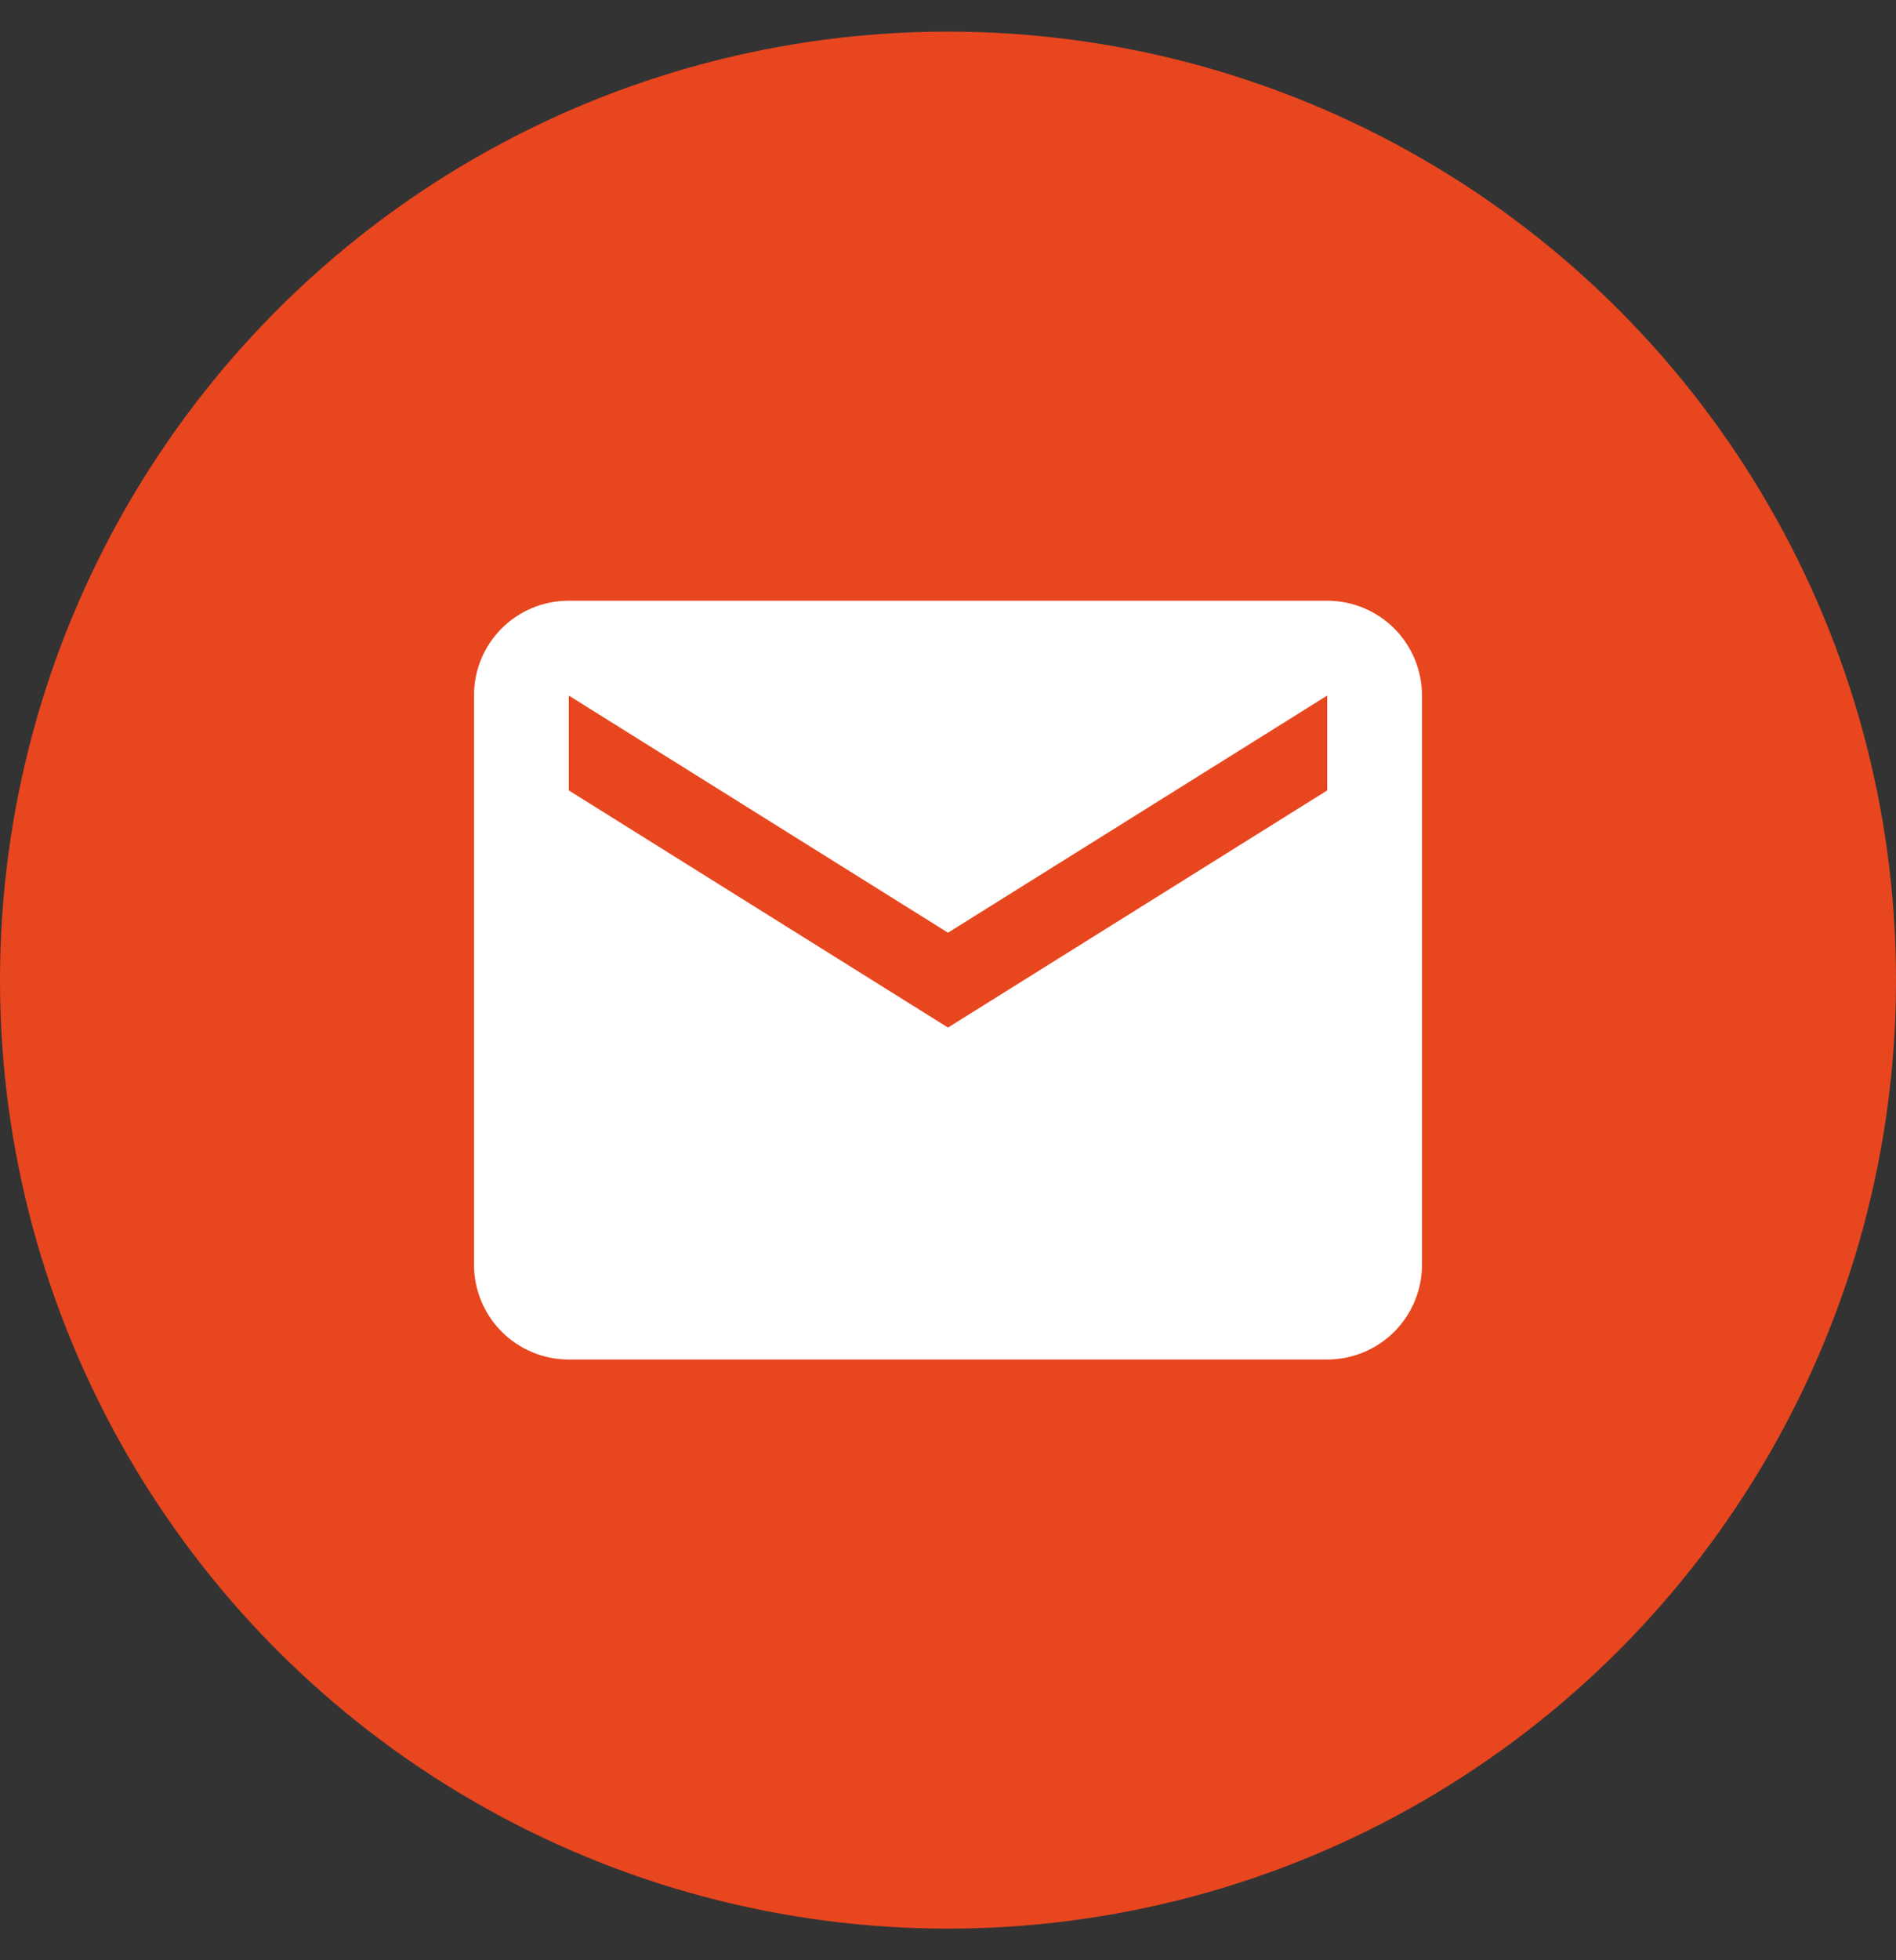
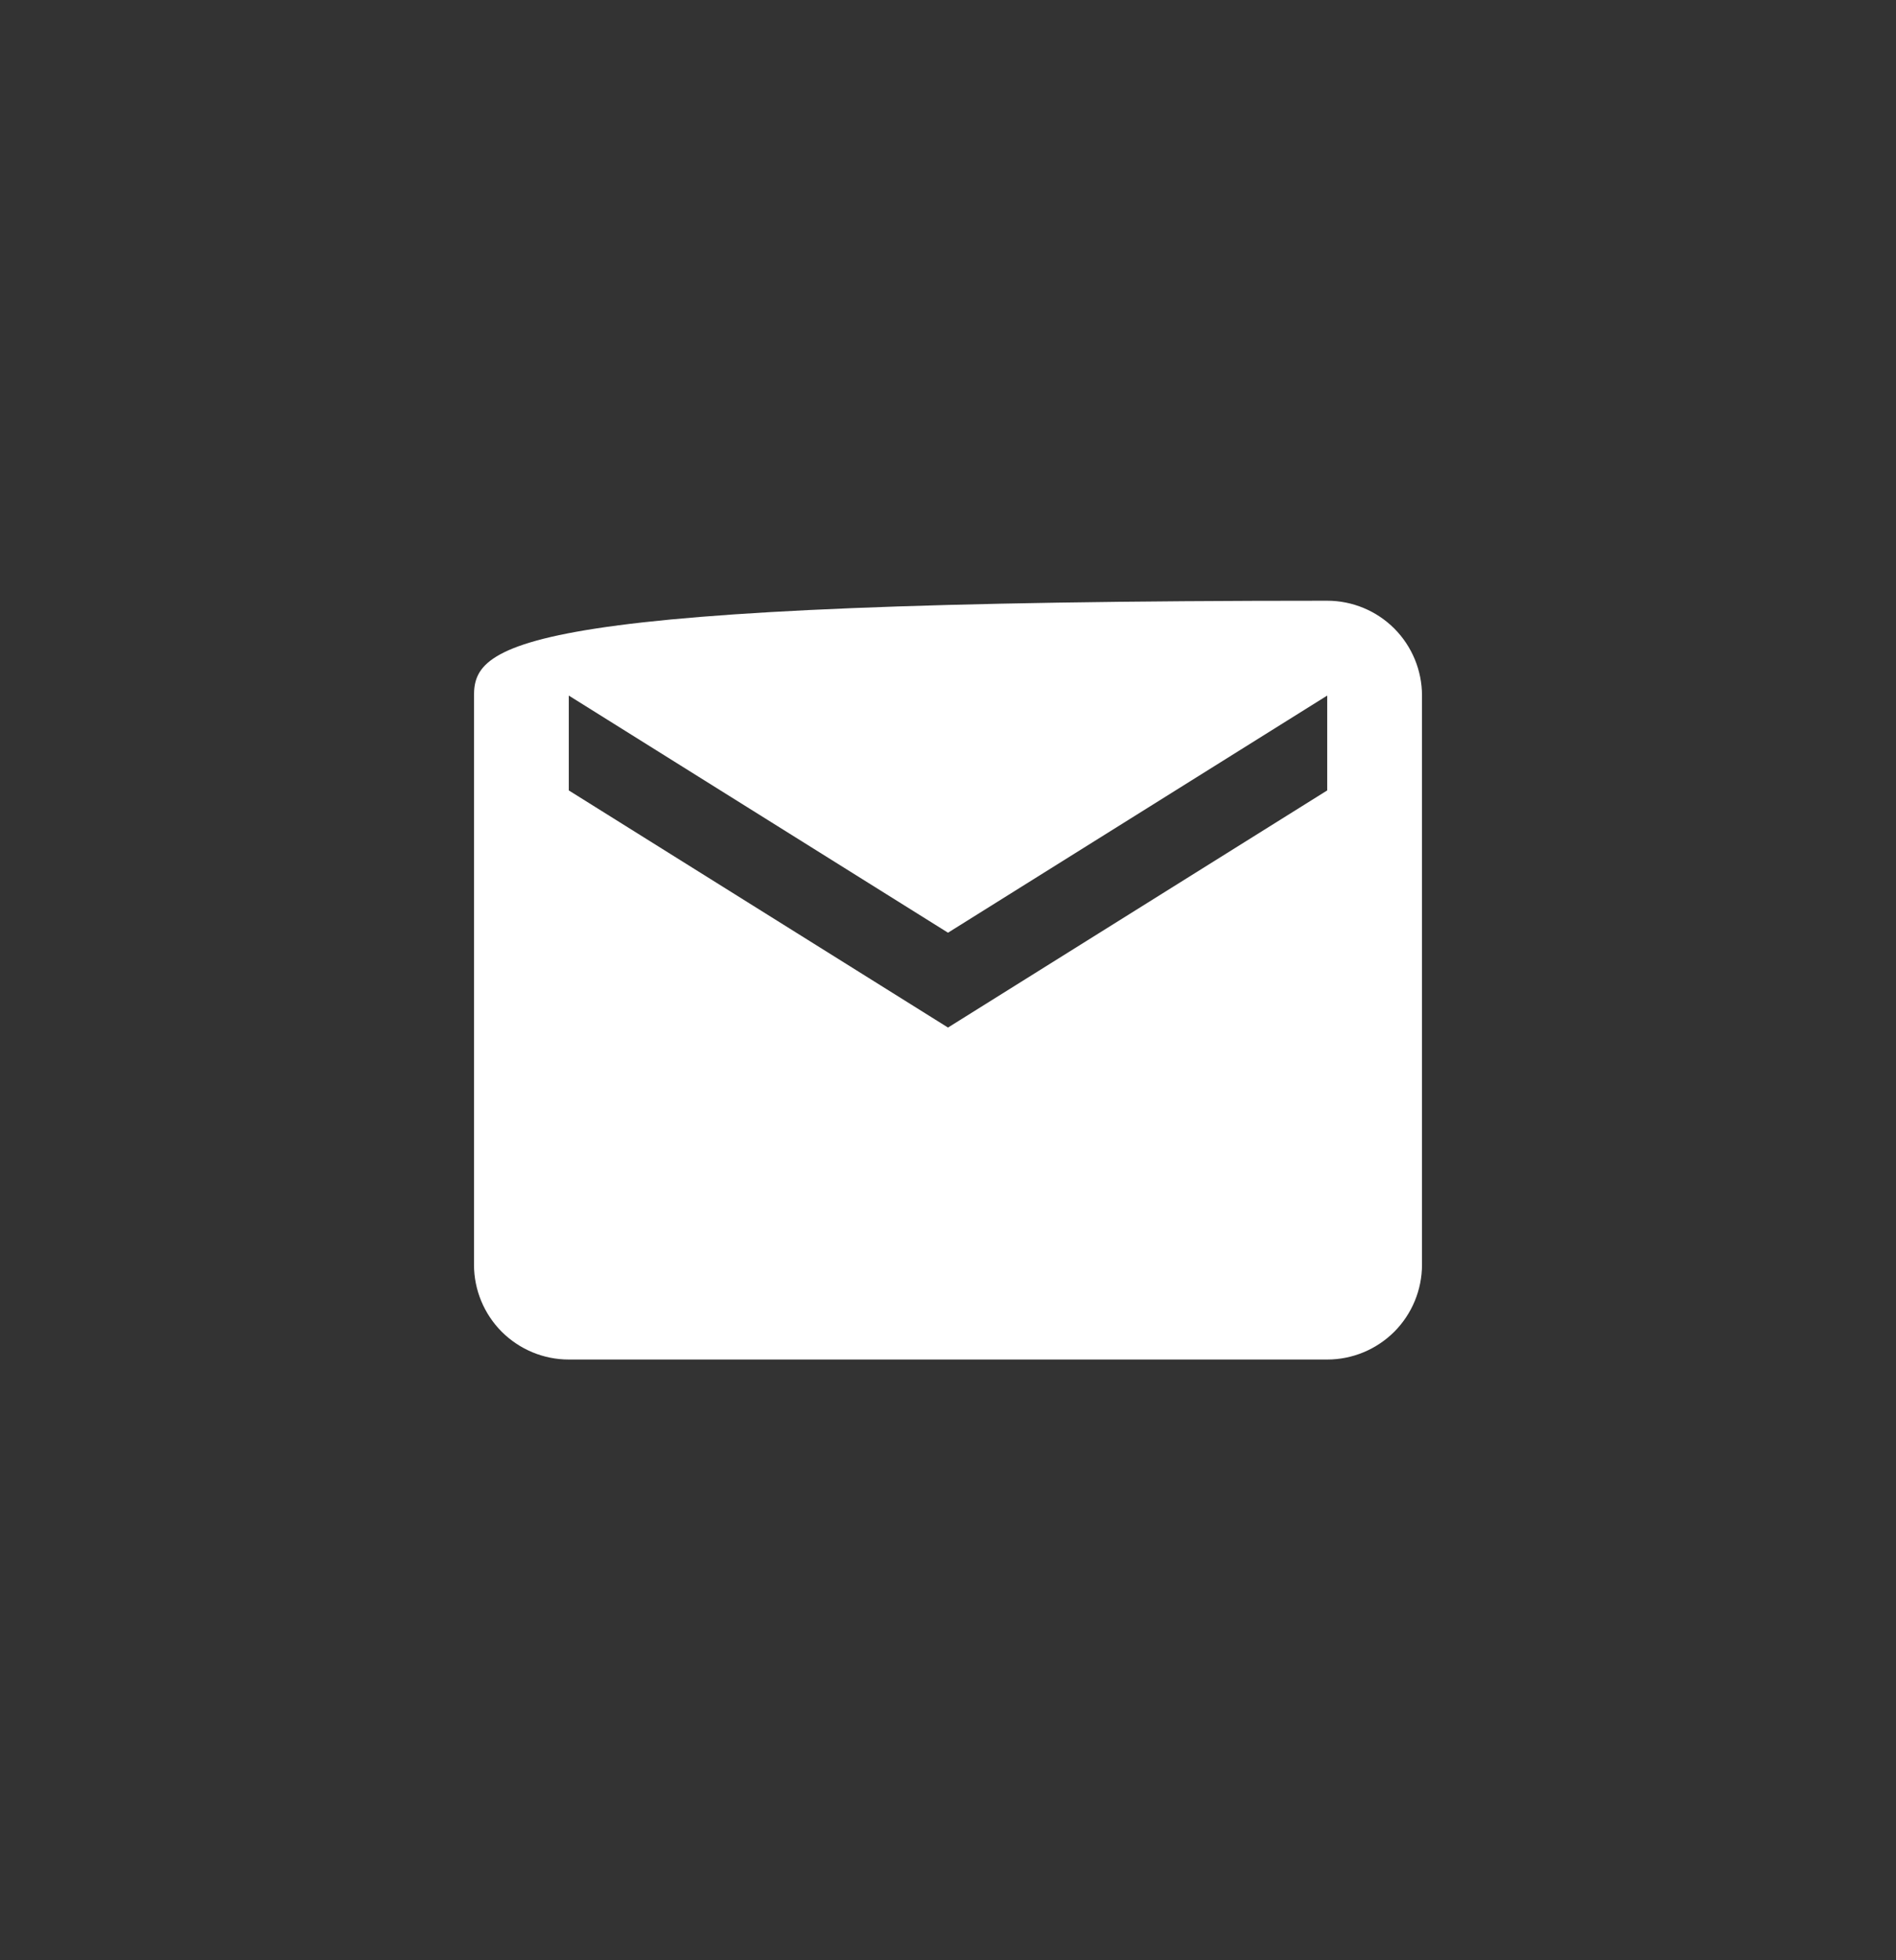
<svg xmlns="http://www.w3.org/2000/svg" width="30" height="31" viewBox="0 0 30 31" fill="none">
  <rect x="0" y="0" width="30" height="31" fill="#333333" stroke="none" />
-   <circle cx="15" cy="15.5" r="15" fill="#E8461F" />
-   <path d="M21 12.5L15 16.25L9 12.5V11L15 14.75L21 11M21 9.5H9C8.168 9.5 7.5 10.168 7.5 11V20C7.5 20.398 7.658 20.779 7.939 21.061C8.221 21.342 8.602 21.5 9 21.5H21C21.398 21.5 21.779 21.342 22.061 21.061C22.342 20.779 22.5 20.398 22.5 20V11C22.5 10.602 22.342 10.221 22.061 9.939C21.779 9.658 21.398 9.5 21 9.5Z" fill="white" />
+   <path d="M21 12.5L15 16.25L9 12.5V11L15 14.75L21 11M21 9.5C8.168 9.5 7.5 10.168 7.5 11V20C7.5 20.398 7.658 20.779 7.939 21.061C8.221 21.342 8.602 21.5 9 21.5H21C21.398 21.5 21.779 21.342 22.061 21.061C22.342 20.779 22.5 20.398 22.5 20V11C22.5 10.602 22.342 10.221 22.061 9.939C21.779 9.658 21.398 9.5 21 9.5Z" fill="white" />
</svg>